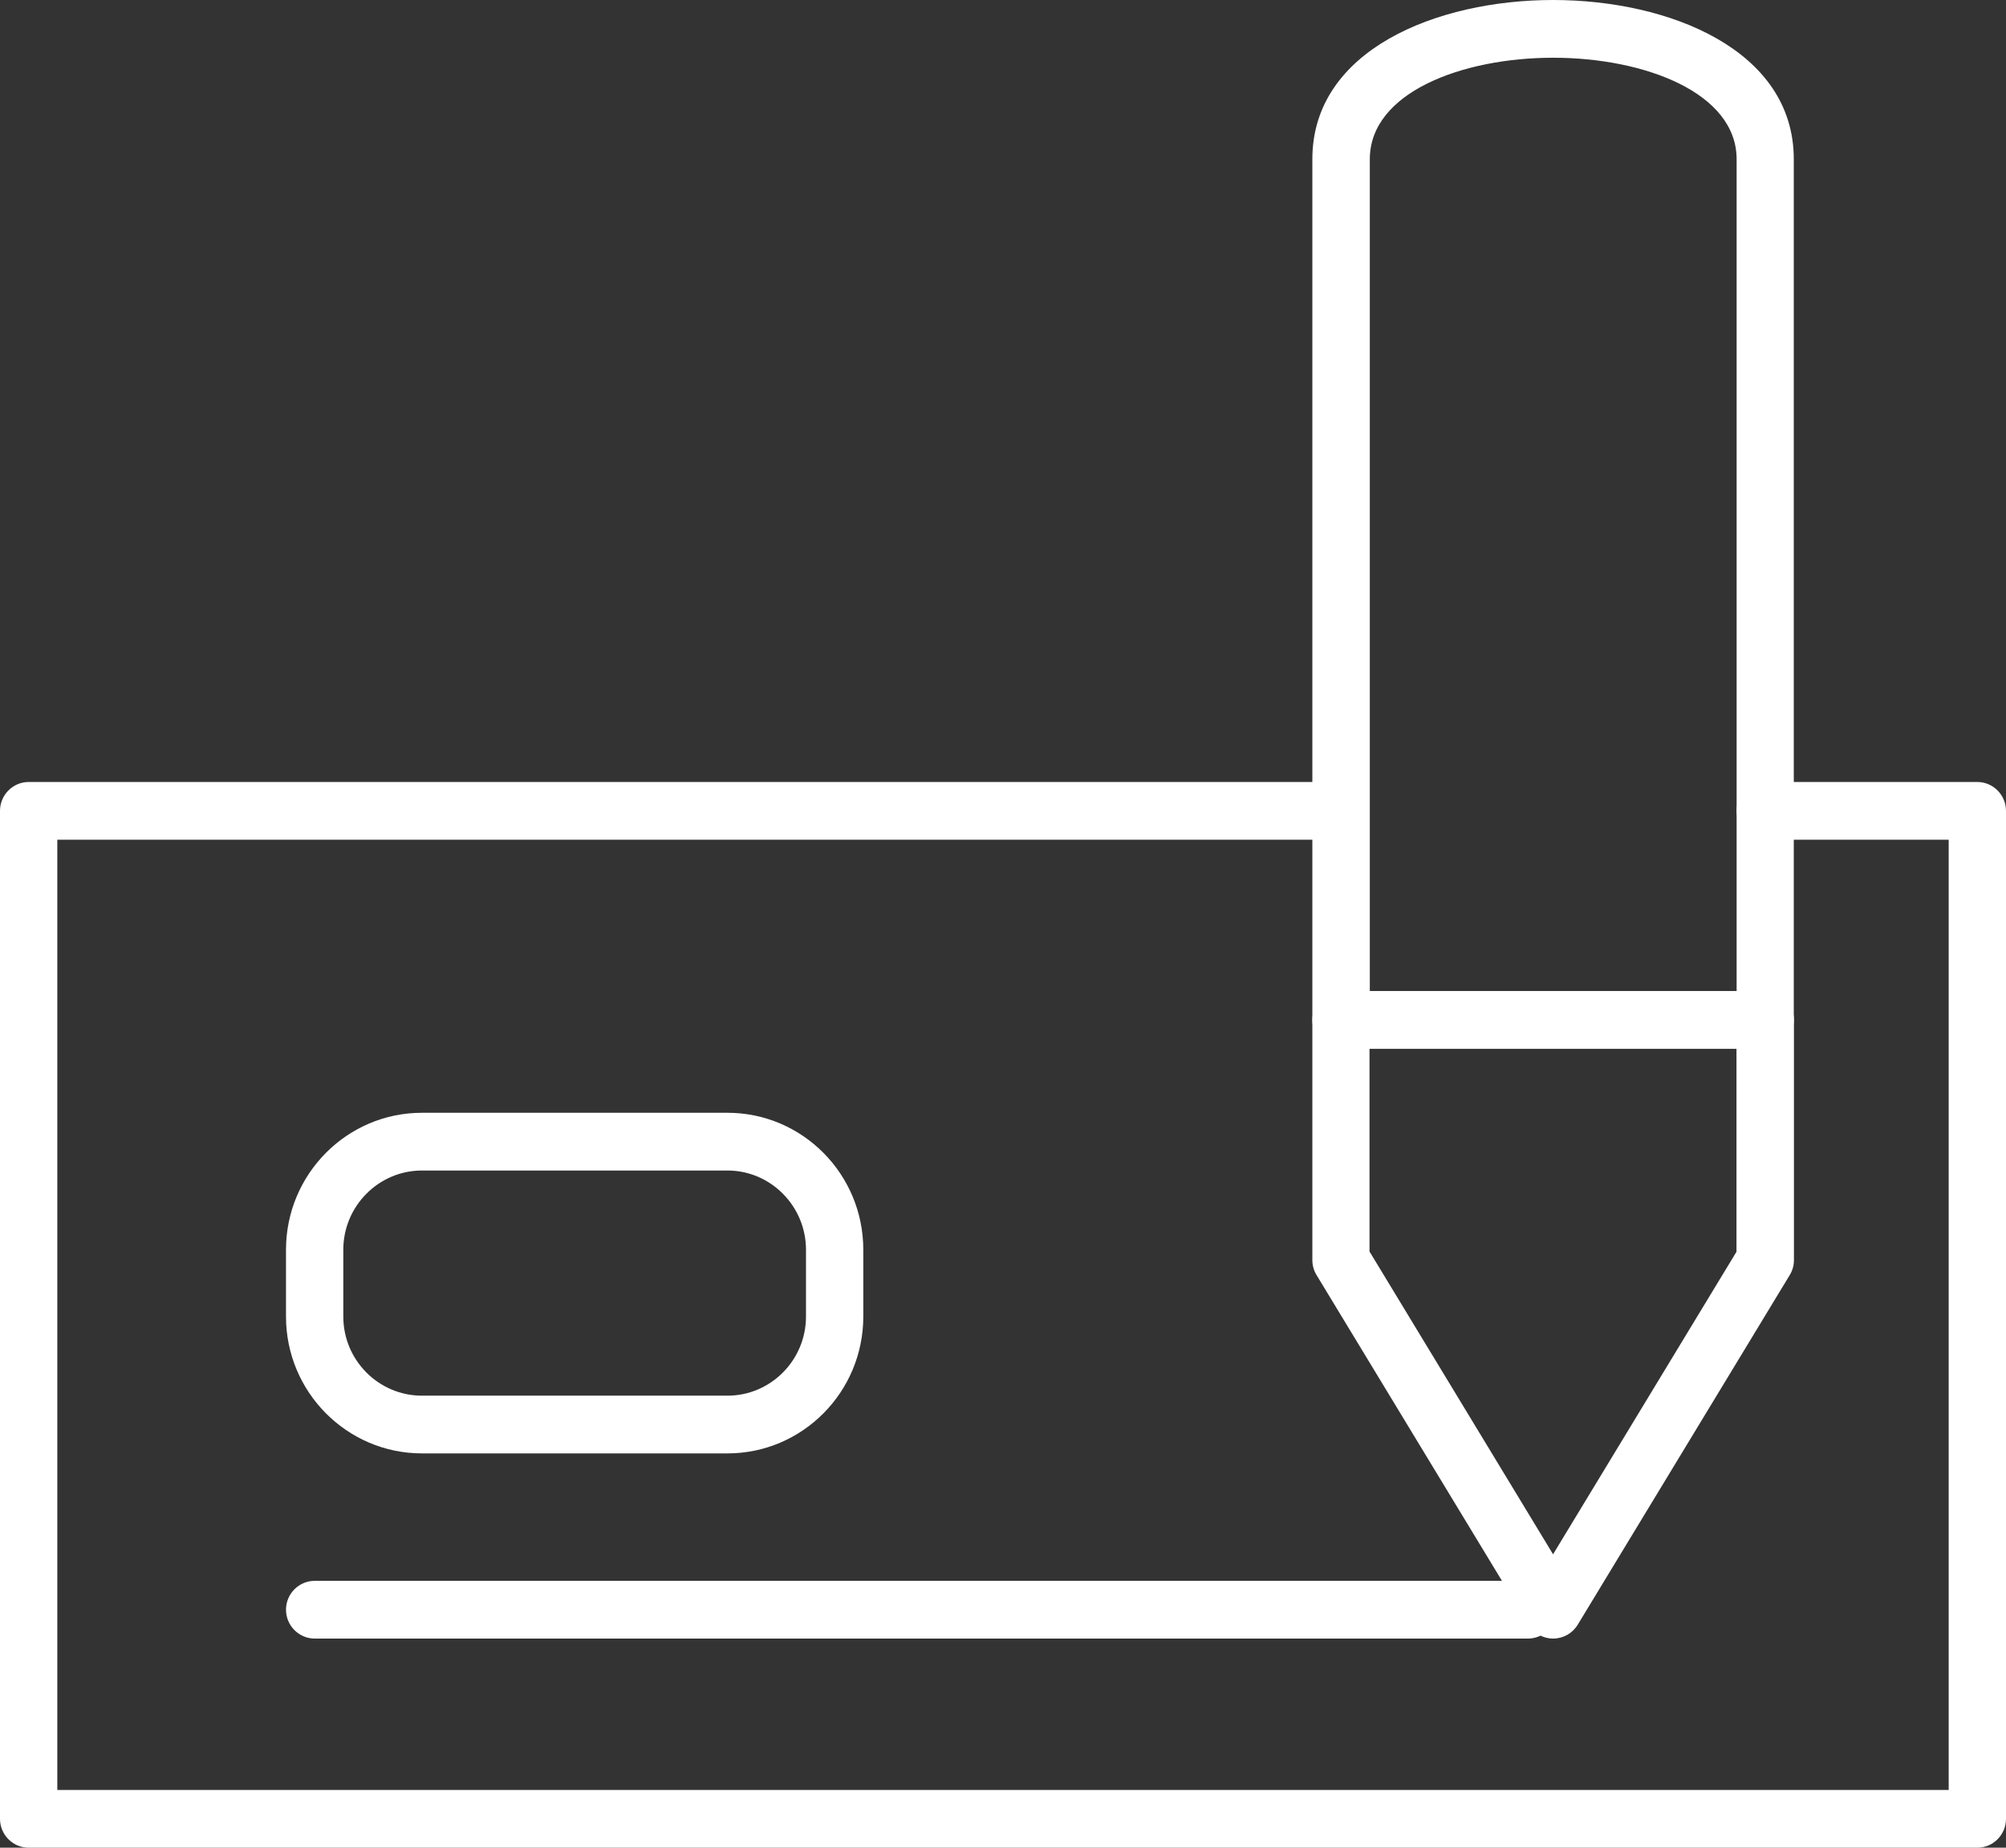
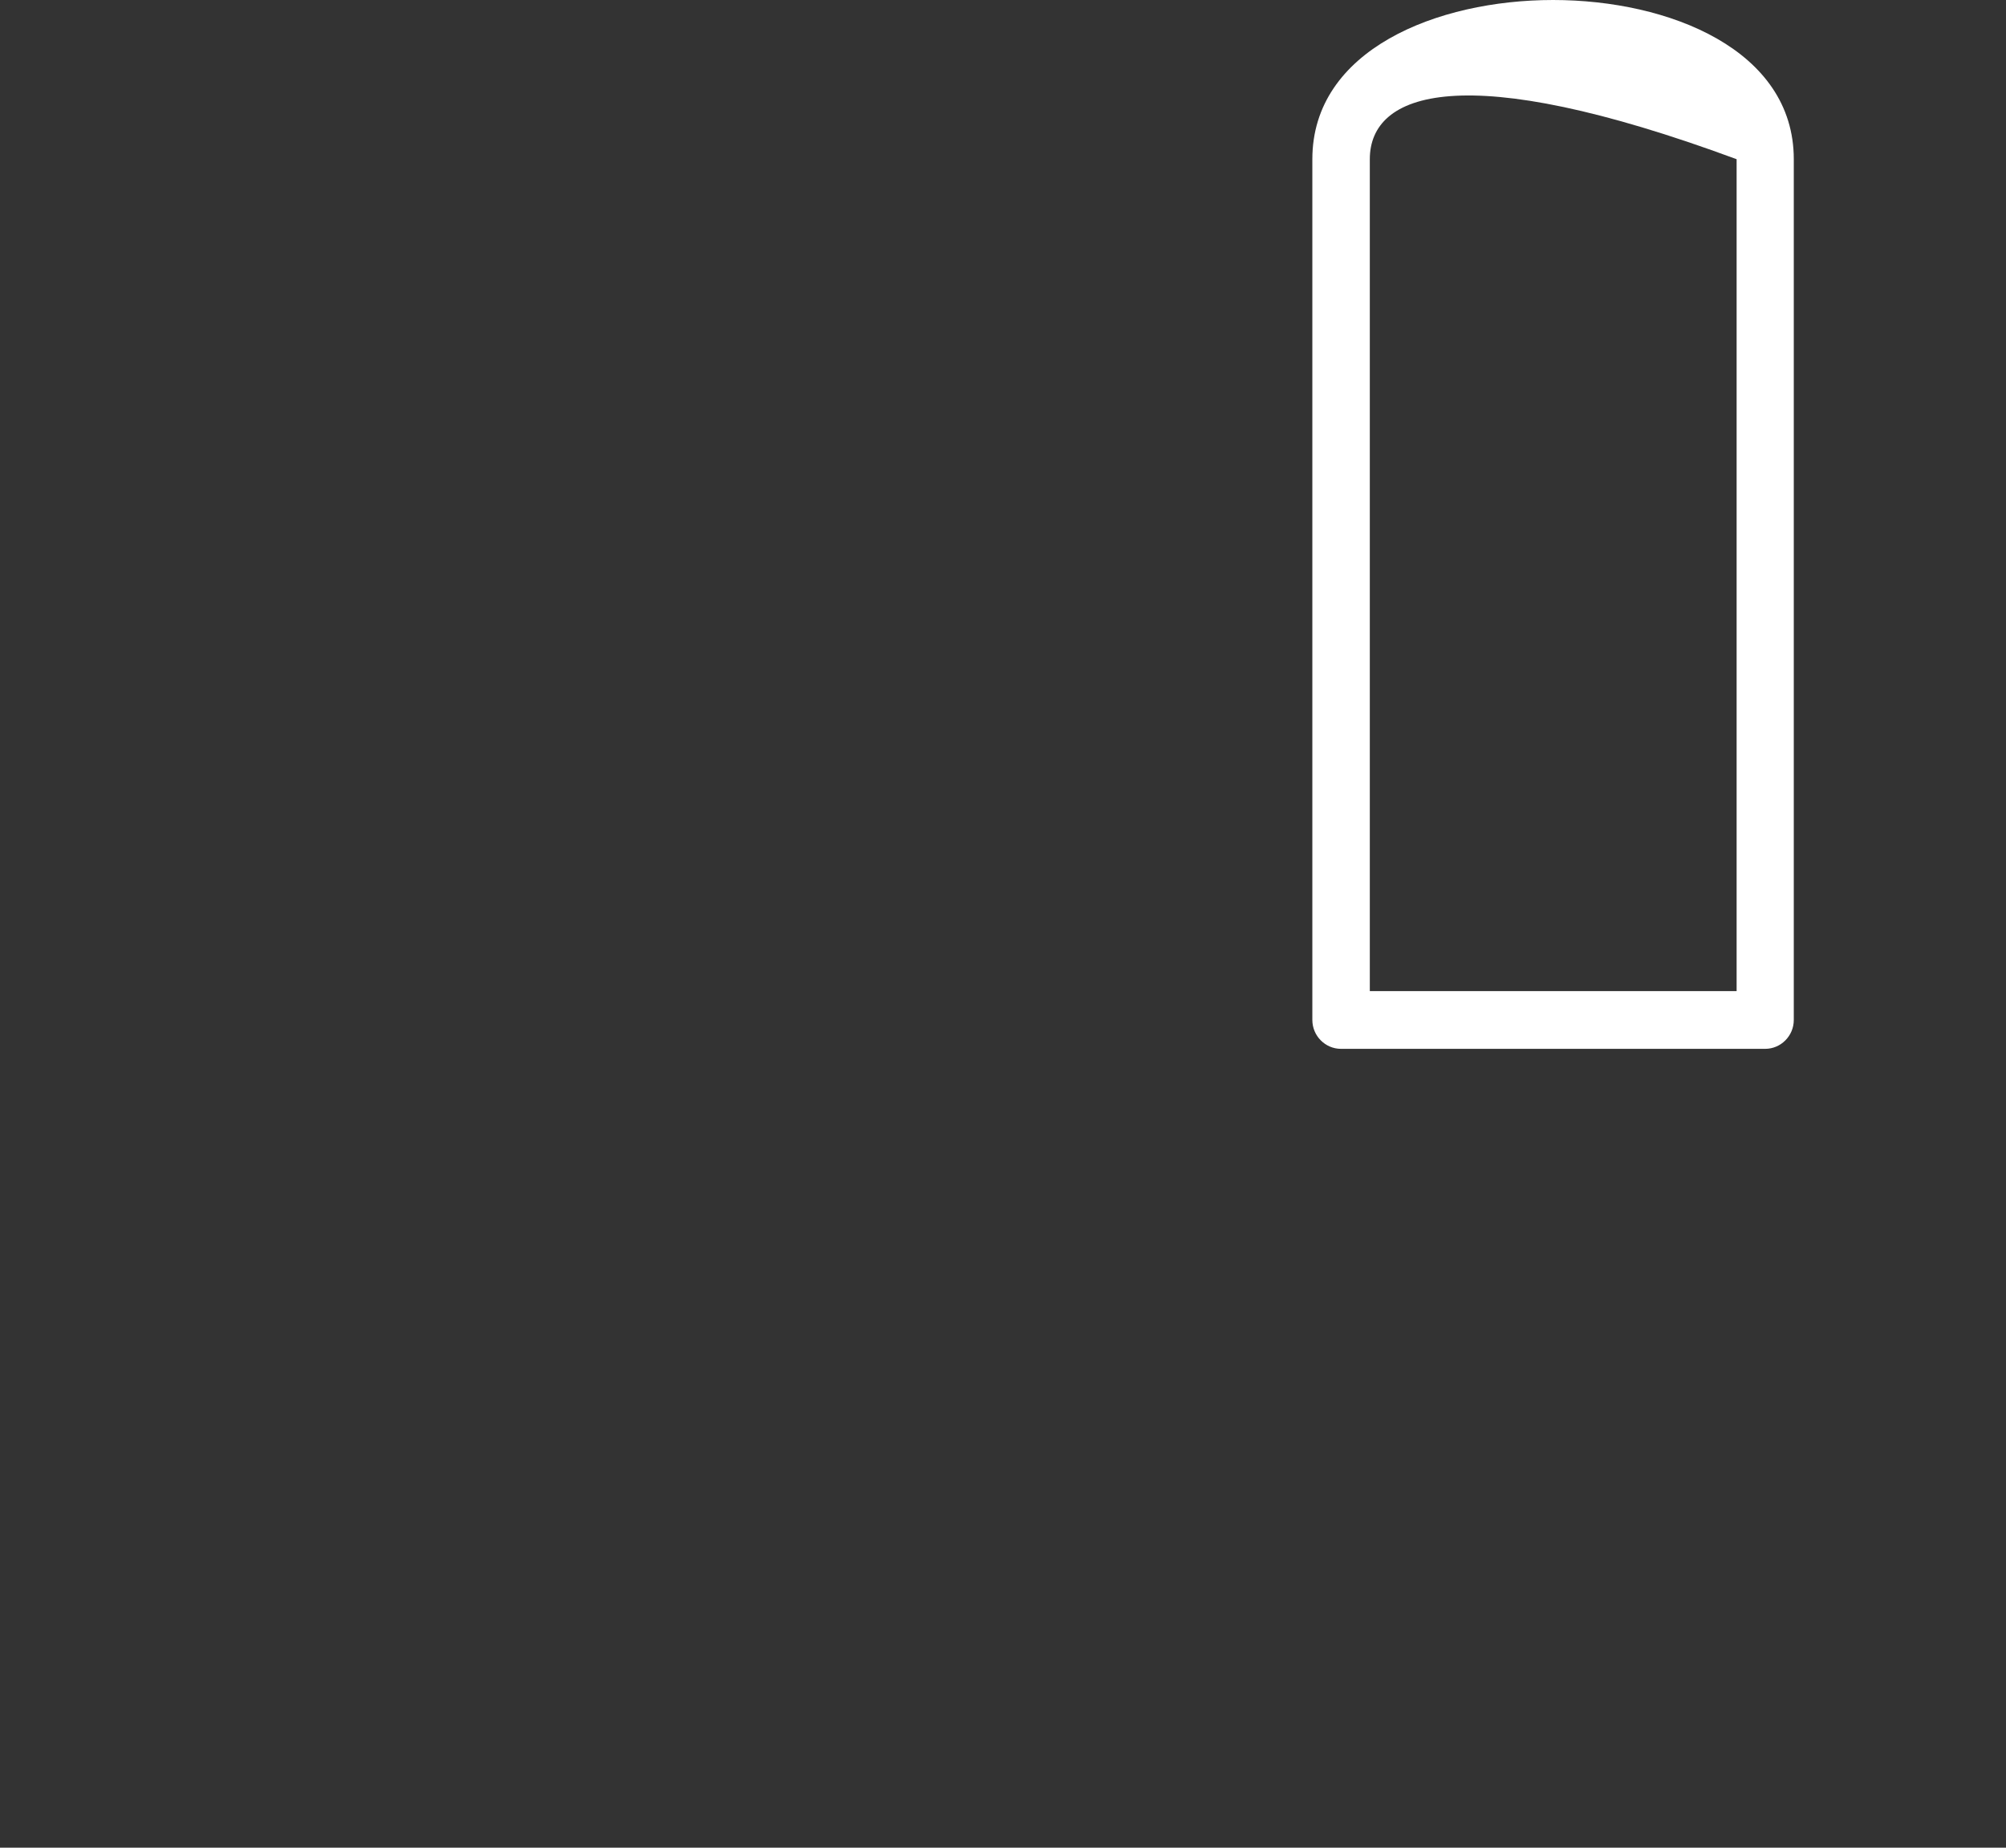
<svg xmlns="http://www.w3.org/2000/svg" width="114" height="105" viewBox="0 0 114 105" fill="none">
  <rect x="0" y="0" width="114" height="105" fill="#333333" stroke="none" />
  <g clip-path="url(#clip0_90_633)">
-     <path d="M112.371 105H1.629C0.733 105 0 104.262 0 103.36V46.078C0 45.176 0.733 44.438 1.629 44.438H76.209C77.105 44.438 77.838 45.176 77.838 46.078C77.838 46.98 77.105 47.718 76.209 47.718H3.257V101.719H110.743V47.718H100.32C99.424 47.718 98.691 46.98 98.691 46.078C98.691 45.176 99.424 44.438 100.32 44.438H112.371C113.267 44.438 114 45.176 114 46.078V103.36C114 104.262 113.267 105 112.371 105Z" fill="white" />
-     <path d="M100.32 59.603H76.209C75.313 59.603 74.58 58.865 74.58 57.962V9.047C74.58 2.83 81.673 0 88.26 0C94.848 0 101.94 2.83 101.94 9.047V57.962C101.94 58.865 101.208 59.603 100.312 59.603H100.32ZM77.838 56.322H98.691V9.047C98.691 5.266 93.447 3.281 88.269 3.281C83.09 3.281 77.846 5.257 77.846 9.047V56.322H77.838Z" fill="white" />
-     <path d="M88.26 93.115C87.69 93.115 87.169 92.82 86.868 92.328L74.817 72.455C74.662 72.201 74.58 71.906 74.58 71.602V57.962C74.58 57.06 75.313 56.322 76.209 56.322H100.32C101.216 56.322 101.949 57.06 101.949 57.962V71.602C101.949 71.906 101.867 72.201 101.712 72.455L89.661 92.328C89.368 92.812 88.839 93.115 88.269 93.115H88.26ZM77.838 71.135L88.26 88.326L98.683 71.135V59.595H77.829V71.135H77.838Z" fill="white" />
-     <path d="M86.835 93.115H17.882C16.986 93.115 16.253 92.377 16.253 91.475C16.253 90.573 16.986 89.835 17.882 89.835H86.835C87.731 89.835 88.464 90.573 88.464 91.475C88.464 92.377 87.731 93.115 86.835 93.115Z" fill="white" />
-     <path d="M41.341 82.593H23.981C19.722 82.593 16.253 79.107 16.253 74.817V71.02C16.253 66.73 19.714 63.236 23.981 63.236H41.341C45.6 63.236 49.061 66.722 49.061 71.02V74.817C49.061 79.107 45.6 82.593 41.341 82.593ZM23.981 66.517C21.522 66.517 19.51 68.535 19.51 71.02V74.817C19.51 77.294 21.513 79.312 23.981 79.312H41.341C43.8 79.312 45.804 77.294 45.804 74.817V71.02C45.804 68.543 43.8 66.517 41.341 66.517H23.981Z" fill="white" />
+     <path d="M100.32 59.603H76.209C75.313 59.603 74.58 58.865 74.58 57.962V9.047C74.58 2.83 81.673 0 88.26 0C94.848 0 101.94 2.83 101.94 9.047V57.962C101.94 58.865 101.208 59.603 100.312 59.603H100.32ZM77.838 56.322H98.691V9.047C83.09 3.281 77.846 5.257 77.846 9.047V56.322H77.838Z" fill="white" />
  </g>
  <defs>
    <clipPath id="clip0_90_633">
      <rect width="114" height="105" fill="white" />
    </clipPath>
  </defs>
</svg>